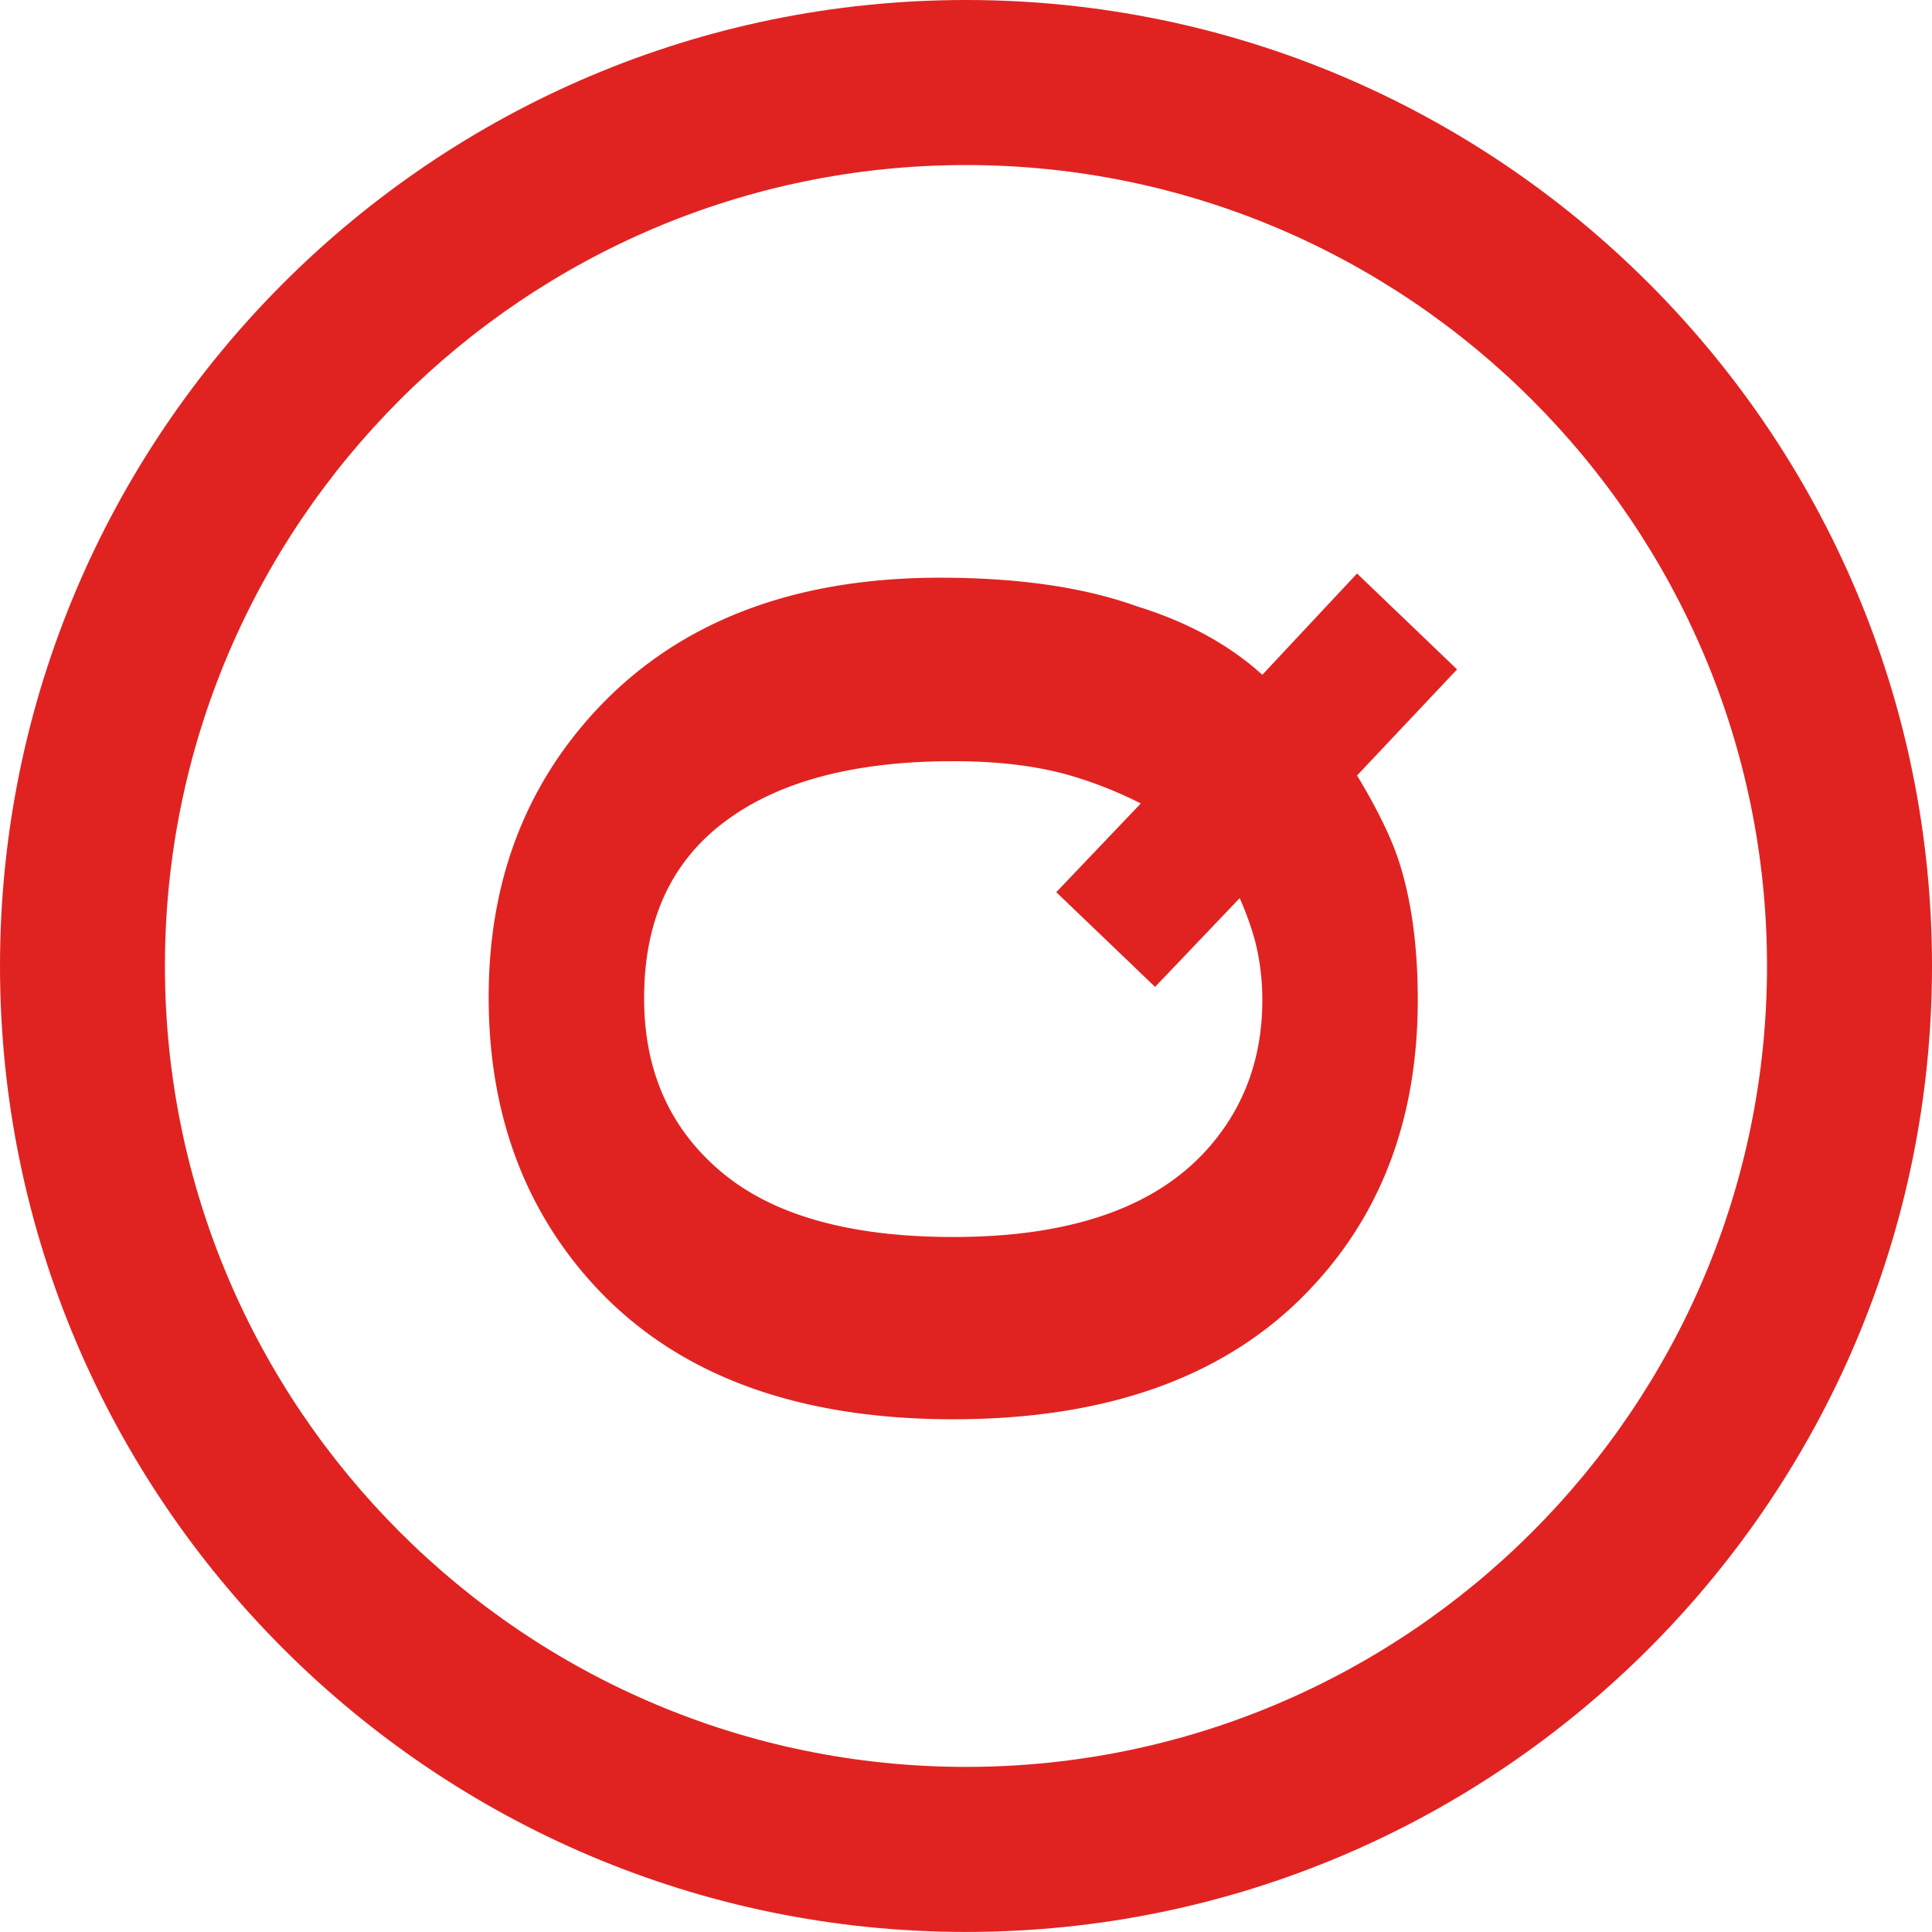
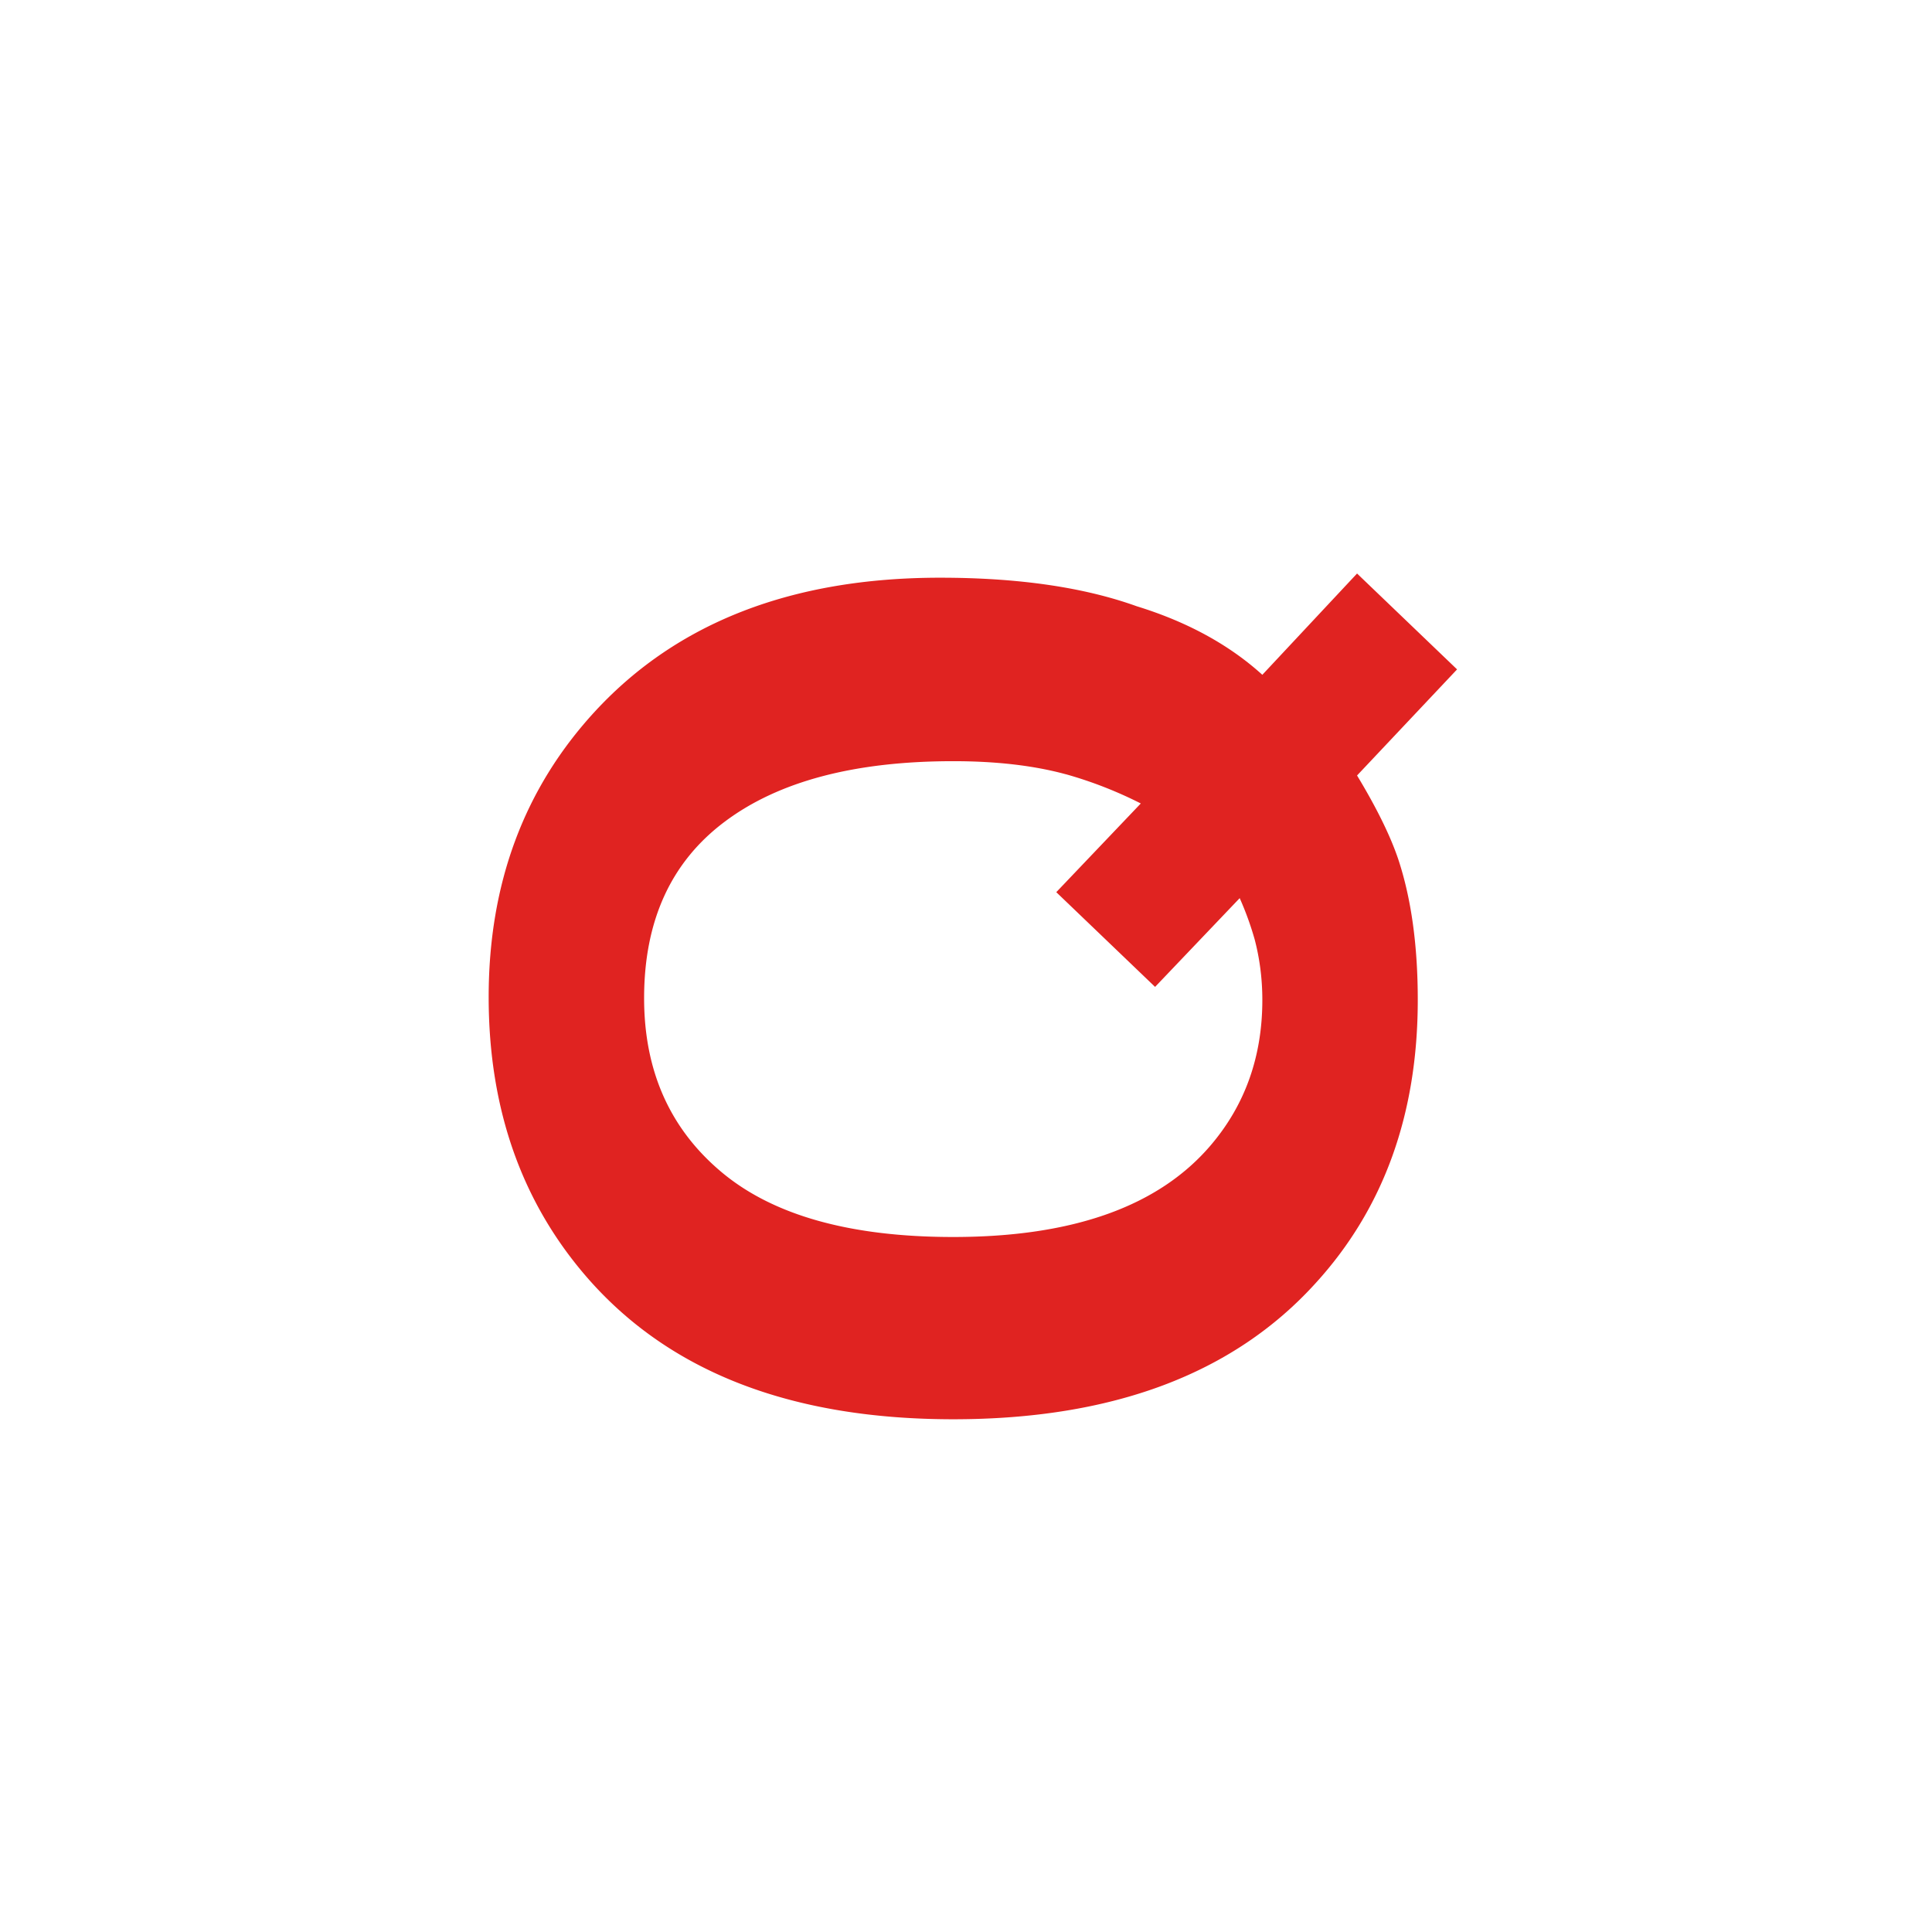
<svg xmlns="http://www.w3.org/2000/svg" width="35.001" height="35" viewBox="665 1573 35.001 35">
  <g data-name="Stravovani_icon">
    <g data-name="Group 40" transform="translate(665 1573)" clip-path="url(&quot;#a&quot;)">
-       <path d="M17.5 35C7.851 35 0 27.15 0 17.5S7.851 0 17.5 0c9.649 0 17.501 7.85 17.501 17.5S27.149 35 17.501 35m0-32.01C9.5 2.99 2.988 9.498 2.988 17.5S9.5 32.01 17.5 32.01c8 0 14.512-6.509 14.512-14.51S25.5 2.99 17.5 2.99" fill="#e02321" fill-rule="evenodd" data-name="Path 24" />
      <path d="m22.869 12.225 1.716-1.835 1.812 1.737-1.812 1.922c.352.582.6 1.086.744 1.51.237.712.356 1.565.356 2.557 0 2.072-.62 3.784-1.856 5.136-1.489 1.64-3.676 2.46-6.56 2.46-2.906 0-5.104-.841-6.594-2.524-1.214-1.374-1.822-3.083-1.822-5.125 0-2.058.643-3.785 1.931-5.18 1.489-1.61 3.572-2.417 6.247-2.417 1.418 0 2.605.173 3.562.517.912.281 1.672.695 2.276 1.242m-3.56 1.802c-.584-.159-1.263-.237-2.04-.237-1.784 0-3.164.364-4.138 1.095-.975.73-1.462 1.796-1.462 3.198 0 1.317.467 2.367 1.402 3.151.936.785 2.335 1.176 4.197 1.176 2.18 0 3.741-.56 4.684-1.683.61-.725.917-1.596.917-2.61 0-.381-.047-.749-.14-1.102a5.578 5.578 0 0 0-.27-.744l-1.533 1.608-1.79-1.716 1.531-1.607a7.46 7.46 0 0 0-1.359-.53" fill="#e02321" fill-rule="evenodd" data-name="Path 25" />
    </g>
  </g>
  <defs>
    <clipPath id="a">
      <path d="M0 0h35v35H0V0z" data-name="Rectangle 30" />
    </clipPath>
  </defs>
</svg>